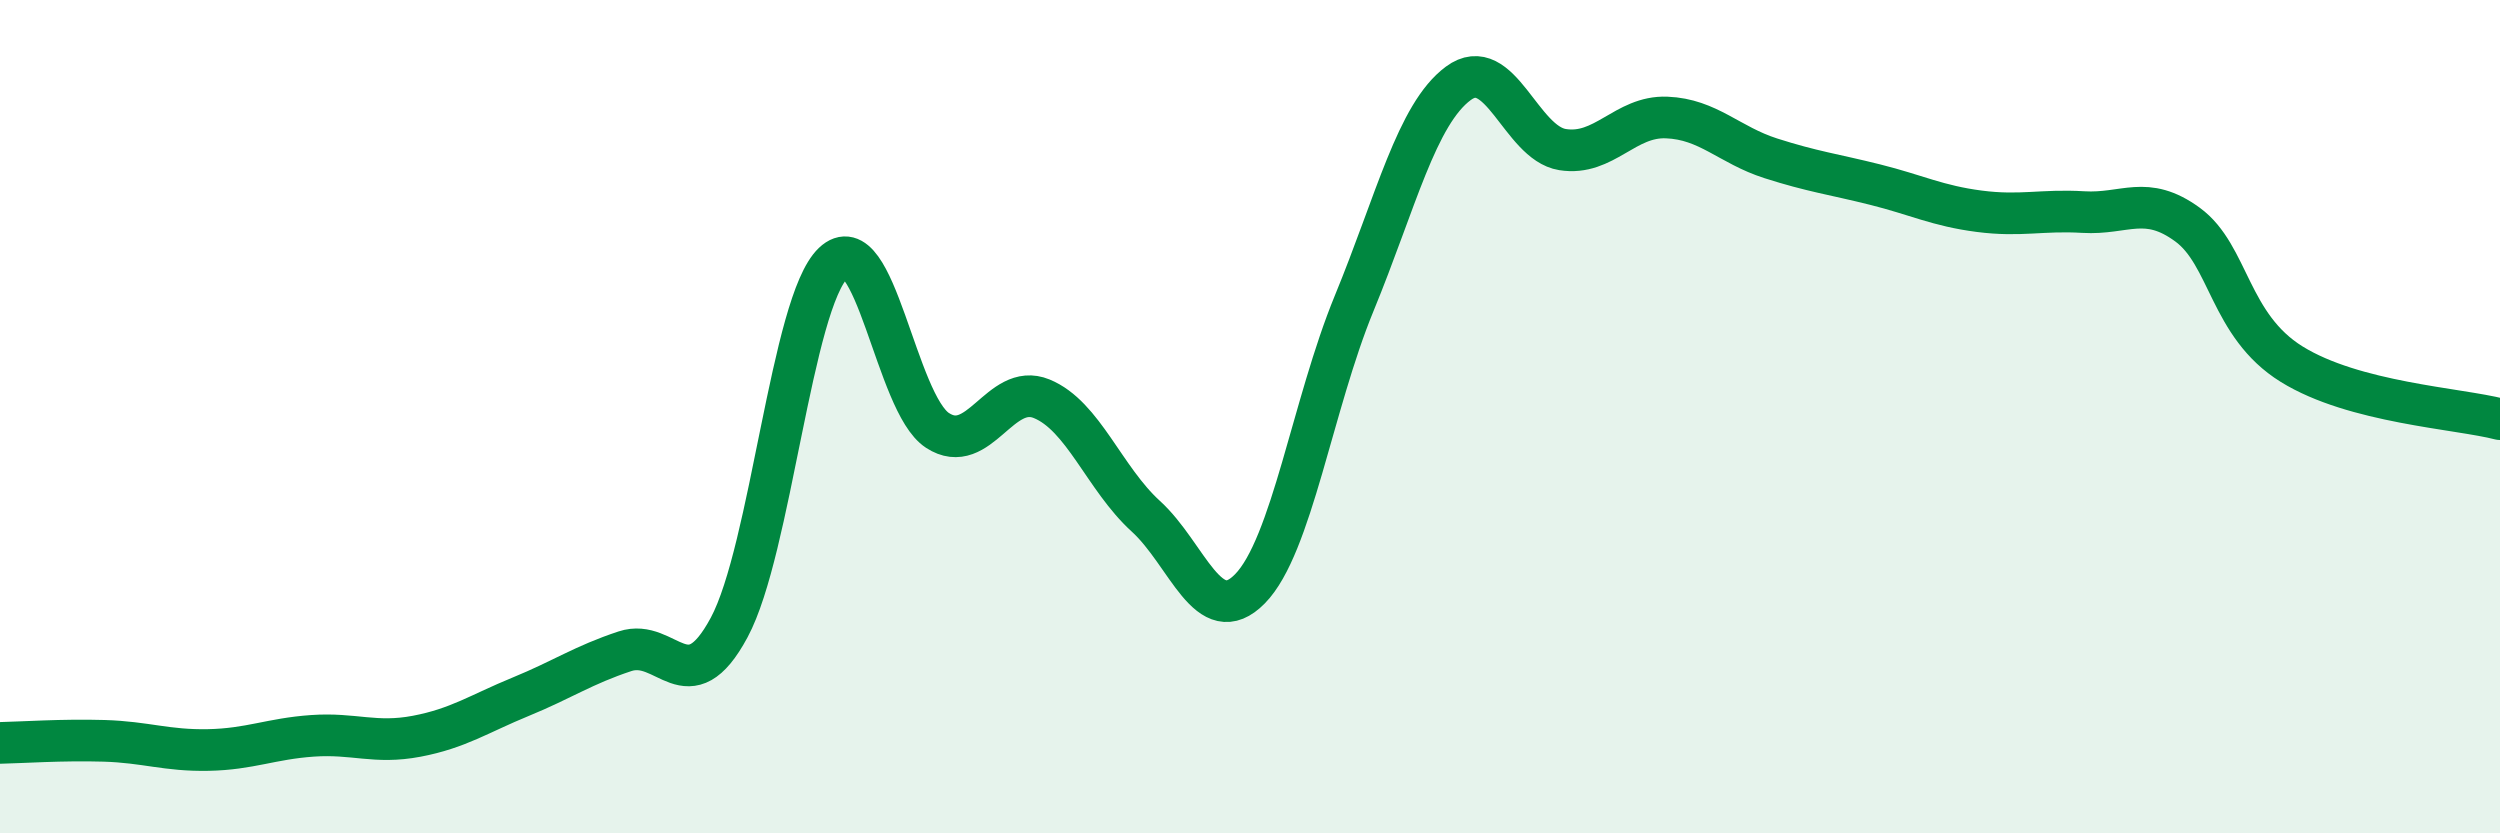
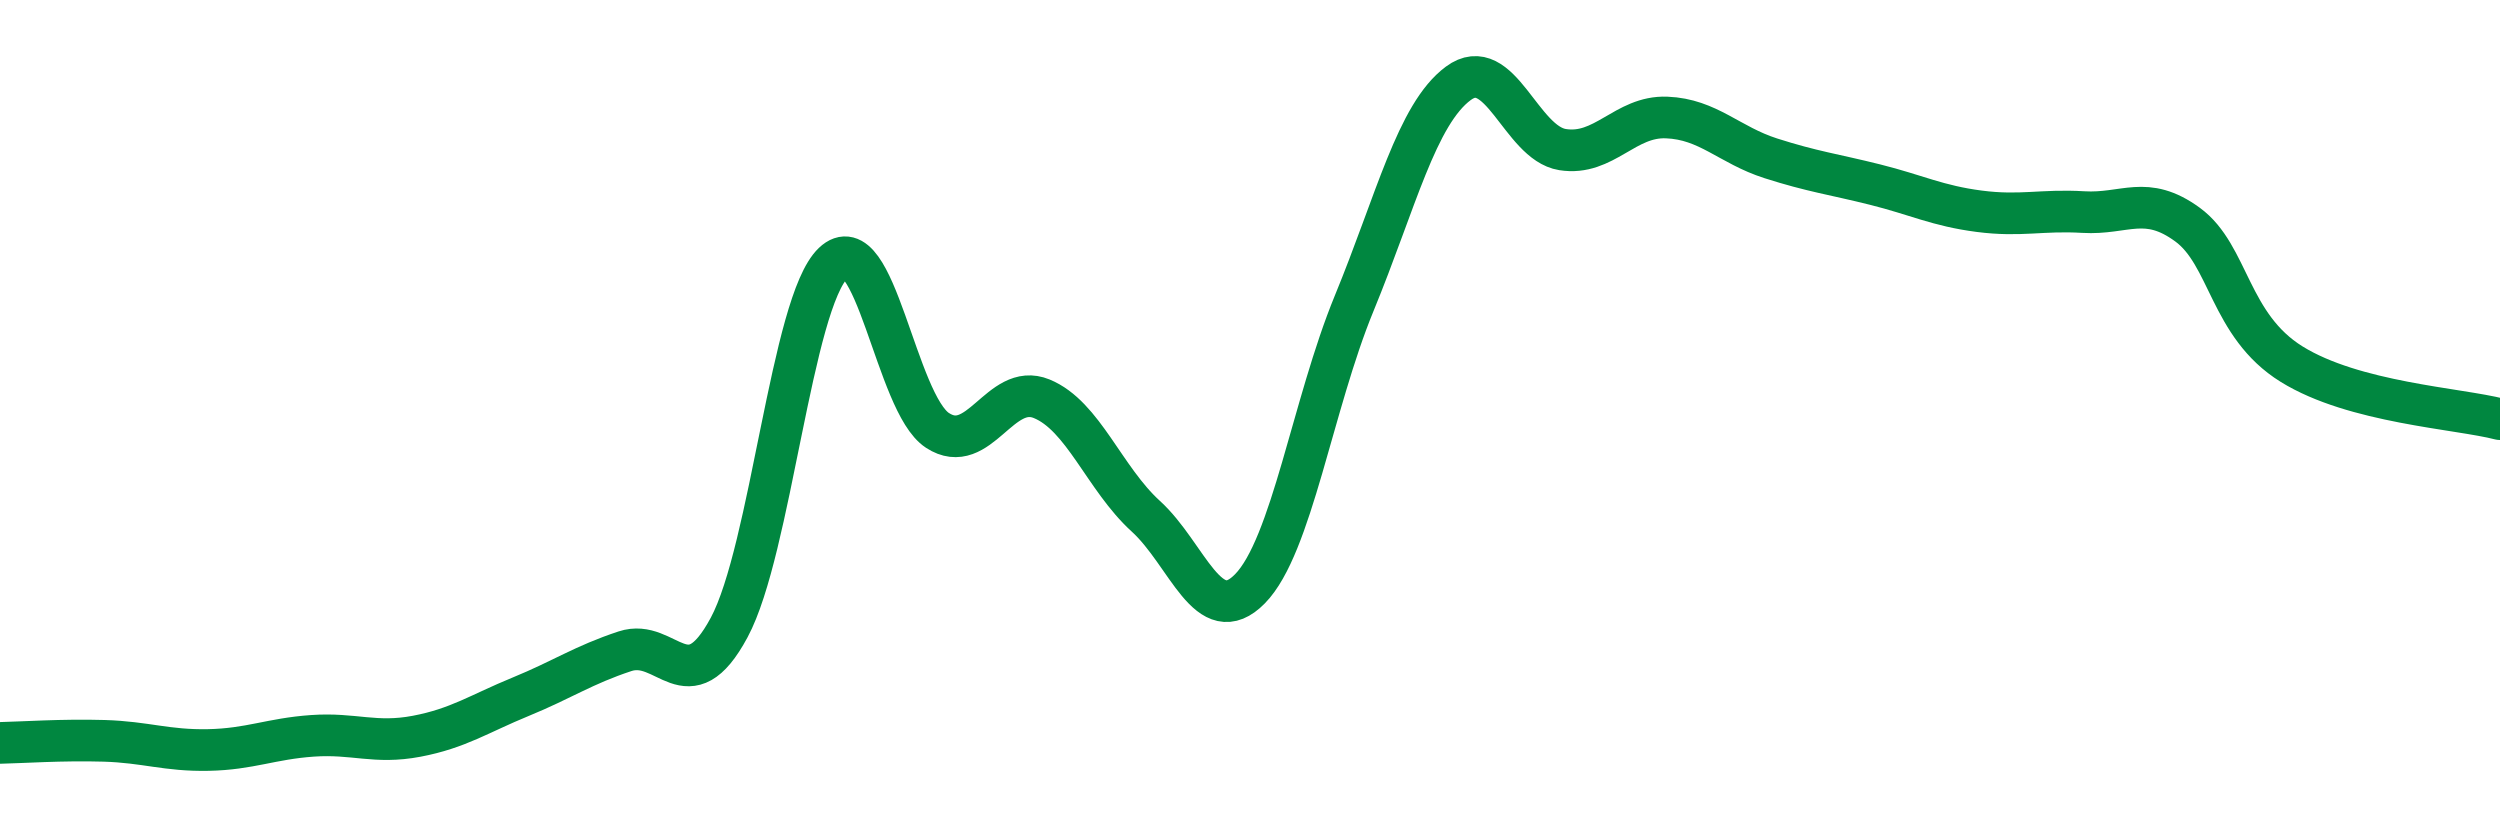
<svg xmlns="http://www.w3.org/2000/svg" width="60" height="20" viewBox="0 0 60 20">
-   <path d="M 0,17.83 C 0.5,17.82 1.5,17.75 2.5,17.78 C 3.5,17.81 4,18.02 5,18 C 6,17.98 6.5,17.73 7.5,17.66 C 8.5,17.59 9,17.86 10,17.67 C 11,17.48 11.5,17.13 12.5,16.72 C 13.5,16.31 14,15.96 15,15.63 C 16,15.3 16.5,16.92 17.5,15.06 C 18.5,13.2 19,7.26 20,6.31 C 21,5.36 21.5,9.68 22.5,10.33 C 23.5,10.98 24,9.16 25,9.57 C 26,9.98 26.5,11.48 27.5,12.39 C 28.5,13.3 29,15.15 30,14.13 C 31,13.11 31.5,9.71 32.5,7.28 C 33.5,4.85 34,2.74 35,2 C 36,1.26 36.5,3.43 37.5,3.59 C 38.5,3.75 39,2.78 40,2.82 C 41,2.86 41.5,3.48 42.5,3.8 C 43.5,4.12 44,4.18 45,4.43 C 46,4.68 46.5,4.94 47.5,5.07 C 48.5,5.2 49,5.03 50,5.09 C 51,5.15 51.5,4.66 52.5,5.39 C 53.5,6.12 53.5,7.81 55,8.74 C 56.5,9.67 59,9.8 60,10.06L60 20L0 20Z" fill="#008740" opacity="0.1" stroke-linecap="round" stroke-linejoin="round" />
  <path d="M 0,17.83 C 0.5,17.82 1.5,17.75 2.5,17.78 C 3.5,17.81 4,18.02 5,18 C 6,17.98 6.5,17.73 7.5,17.66 C 8.5,17.59 9,17.86 10,17.67 C 11,17.48 11.5,17.13 12.5,16.72 C 13.5,16.31 14,15.96 15,15.63 C 16,15.3 16.5,16.92 17.5,15.06 C 18.5,13.2 19,7.26 20,6.31 C 21,5.36 21.5,9.68 22.5,10.33 C 23.5,10.98 24,9.16 25,9.57 C 26,9.98 26.5,11.48 27.5,12.39 C 28.5,13.3 29,15.15 30,14.13 C 31,13.11 31.5,9.71 32.5,7.28 C 33.5,4.85 34,2.74 35,2 C 36,1.26 36.5,3.43 37.5,3.59 C 38.5,3.75 39,2.78 40,2.82 C 41,2.86 41.5,3.48 42.5,3.8 C 43.5,4.12 44,4.18 45,4.43 C 46,4.68 46.5,4.94 47.5,5.07 C 48.5,5.2 49,5.03 50,5.09 C 51,5.15 51.5,4.66 52.5,5.39 C 53.5,6.12 53.5,7.81 55,8.74 C 56.5,9.67 59,9.8 60,10.06" stroke="#008740" stroke-width="1" fill="none" stroke-linecap="round" stroke-linejoin="round" />
</svg>